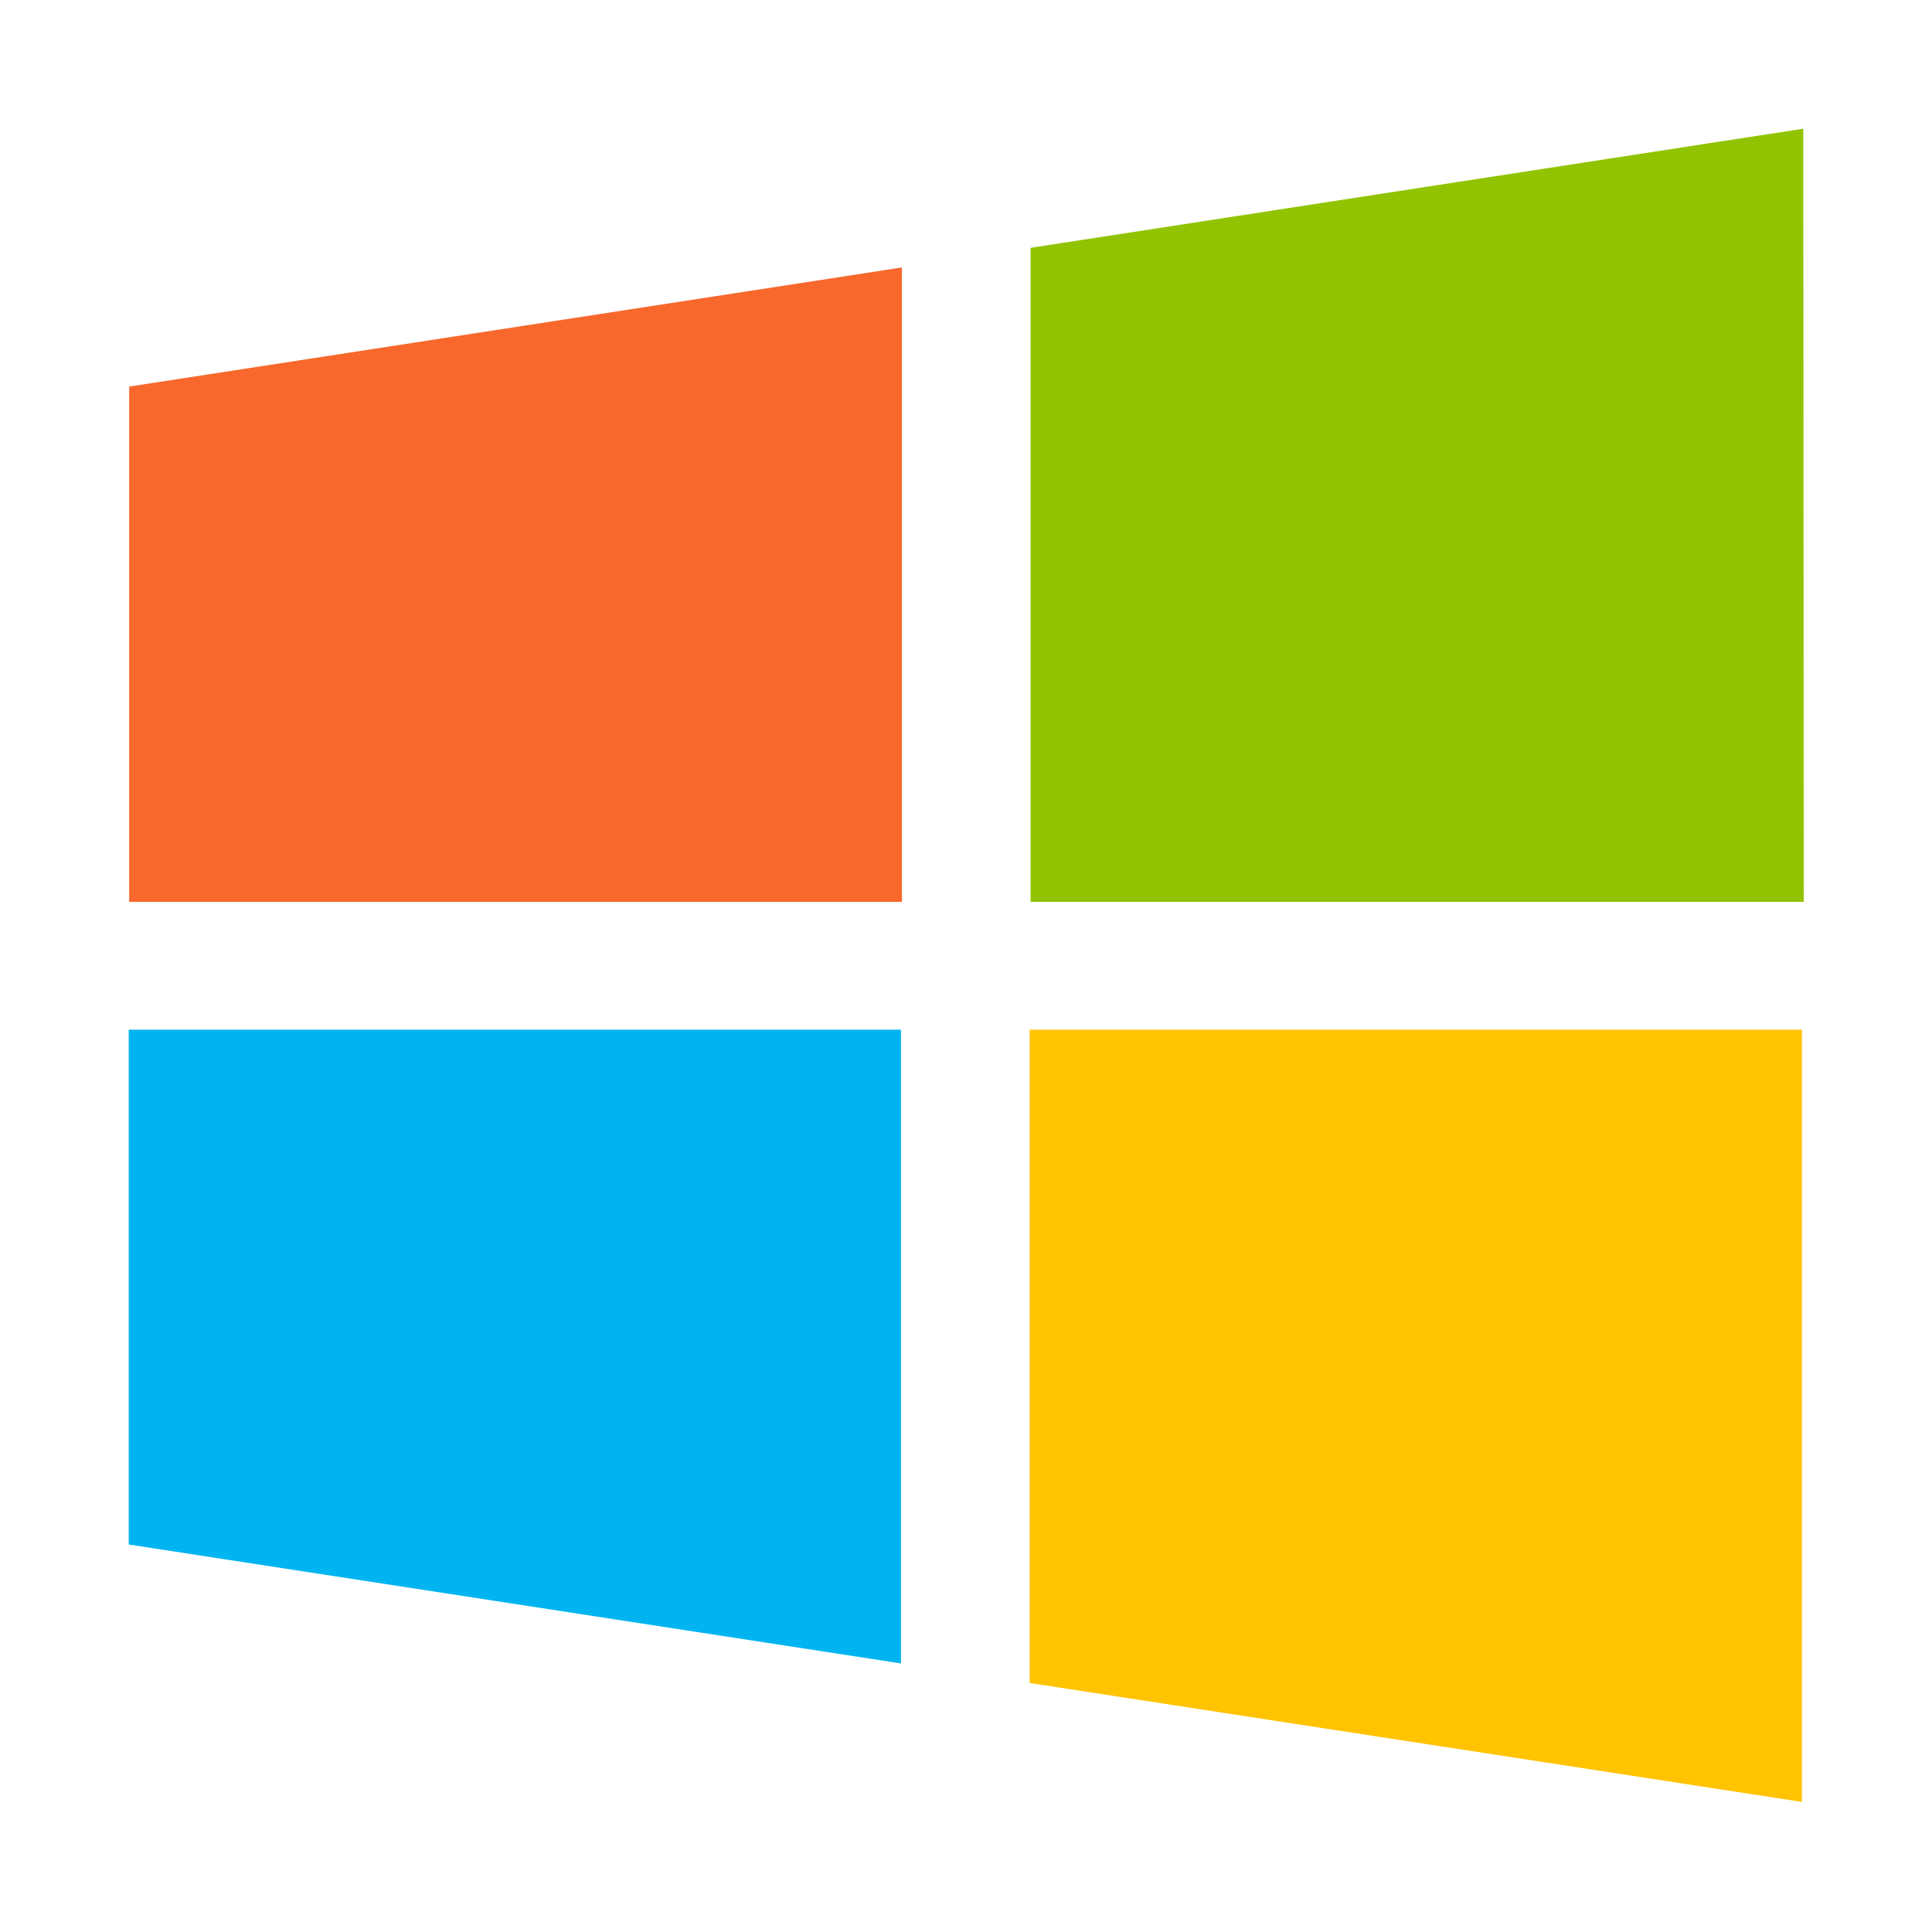
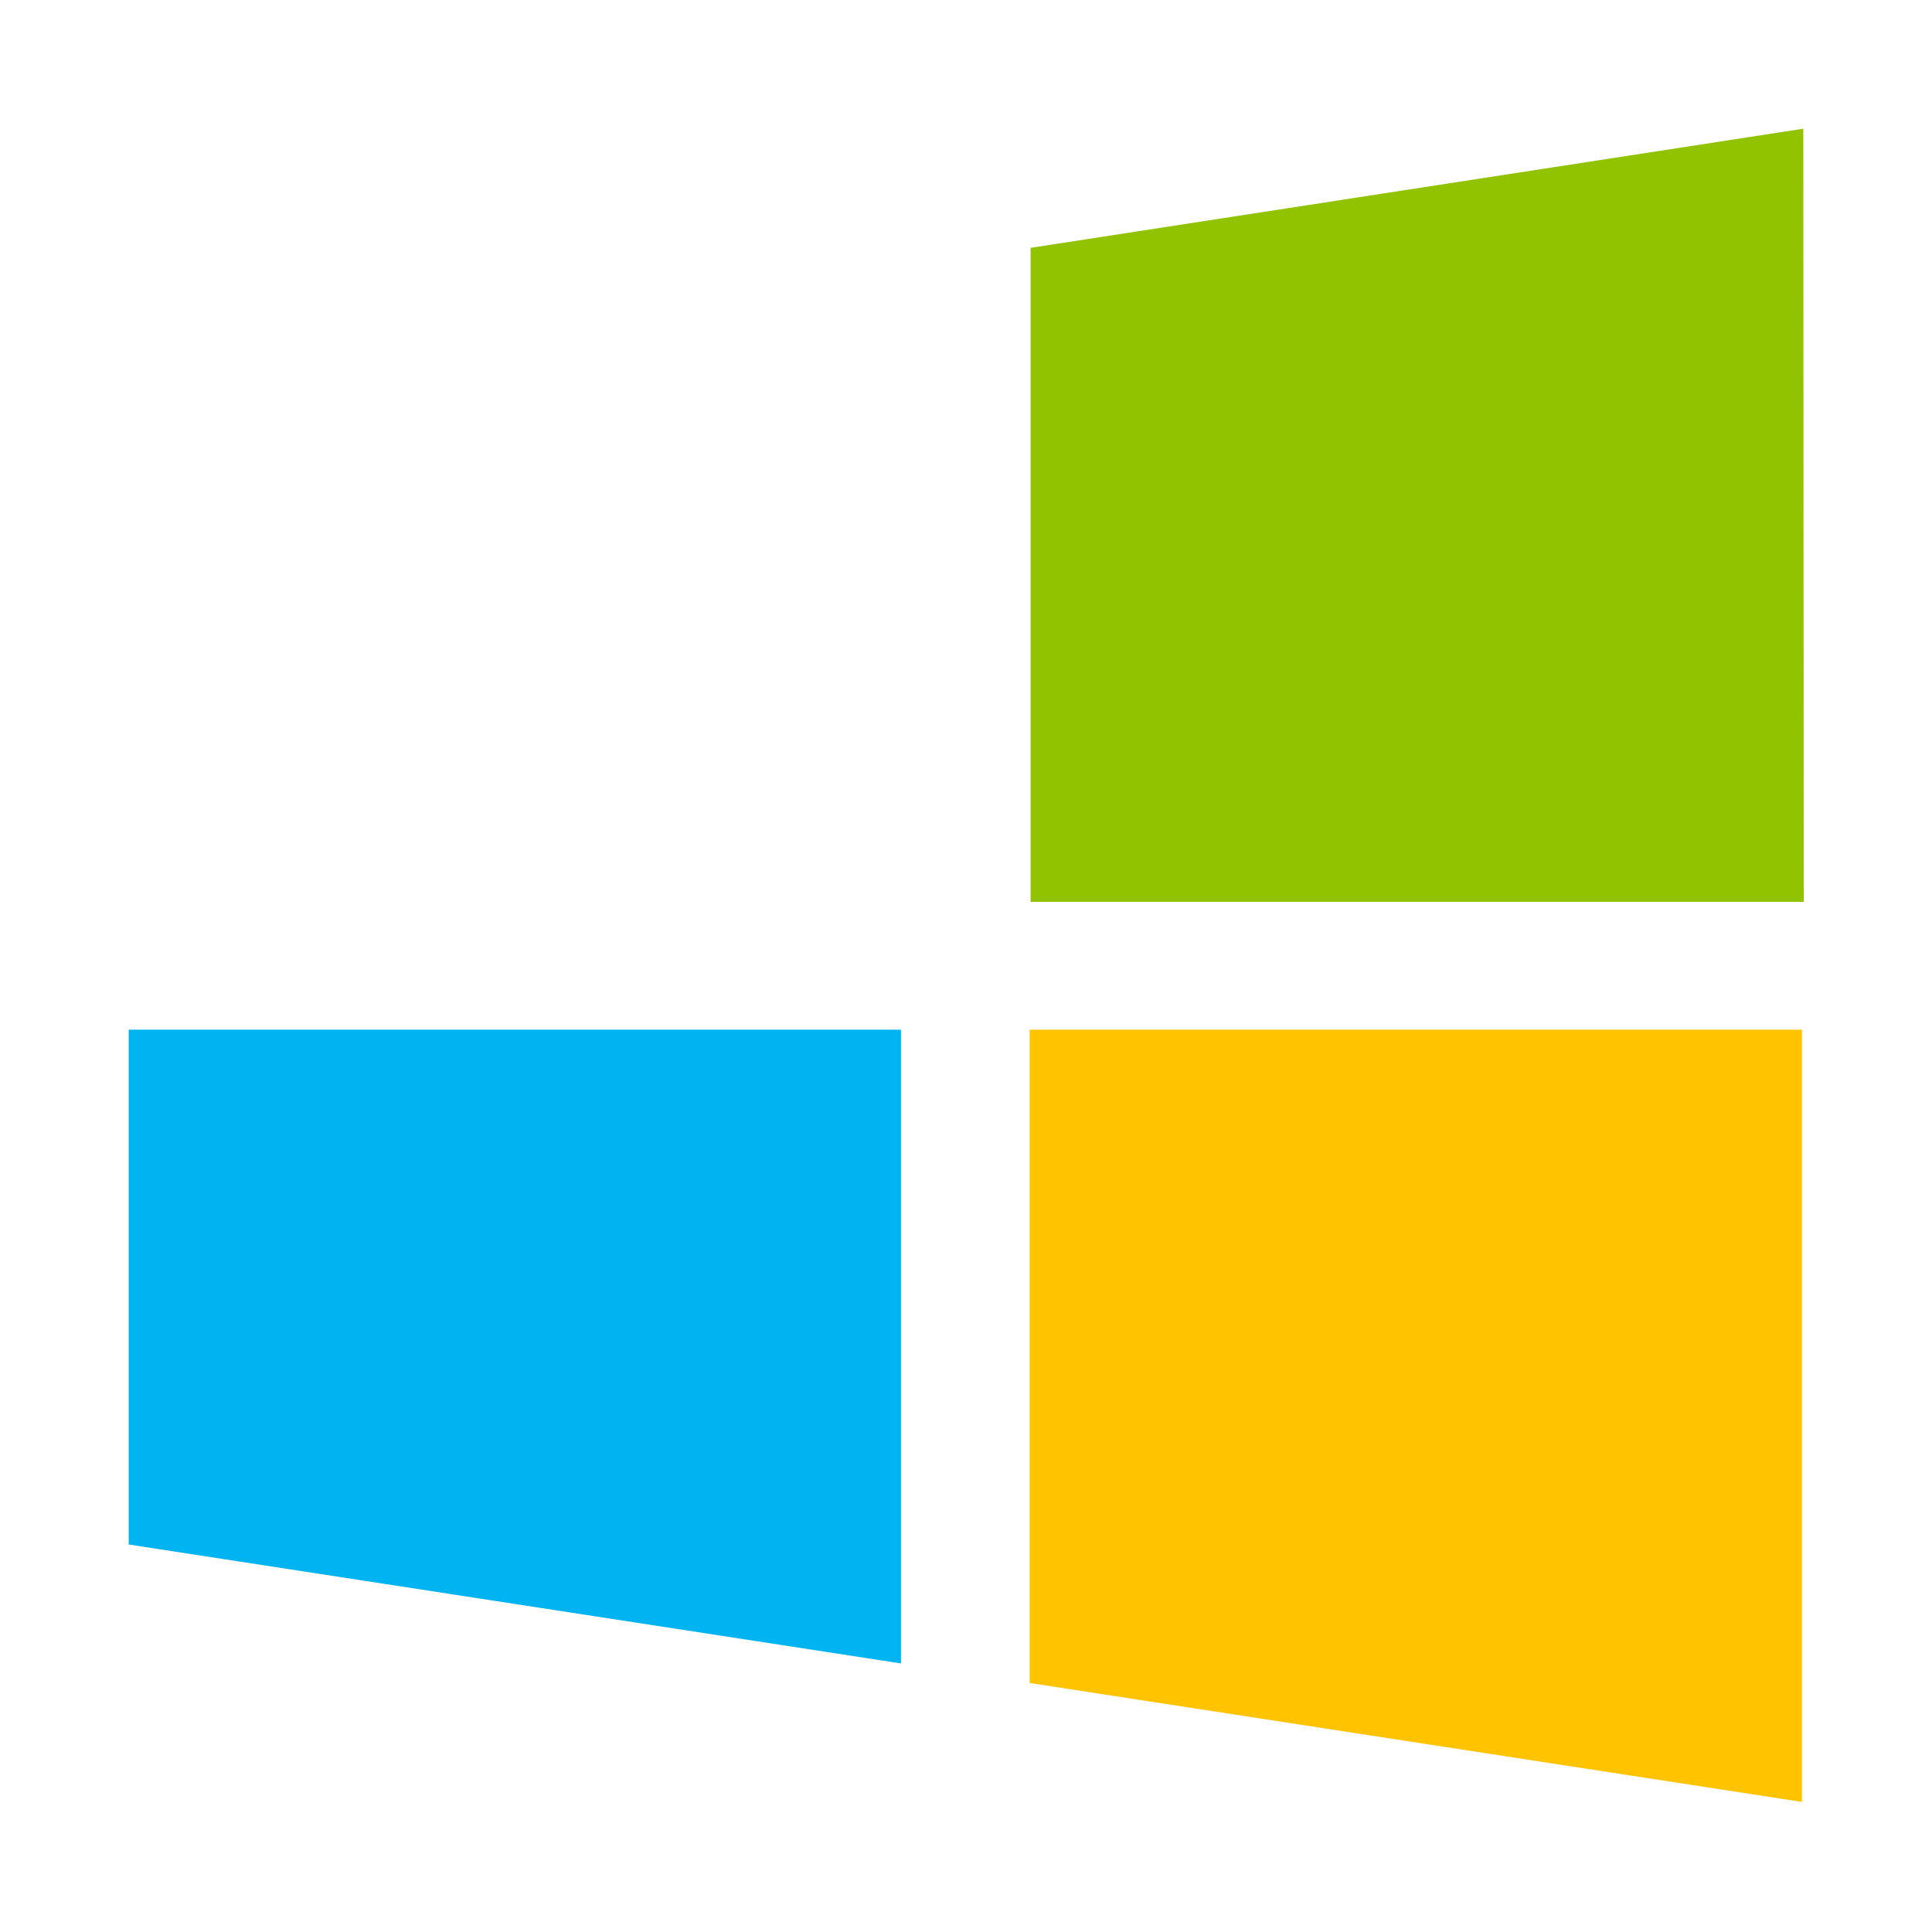
<svg xmlns="http://www.w3.org/2000/svg" width="15" height="15" version="1.1" viewBox="0 0 4.233 4.233">
-   <path d="m1.976 0.586-1.693 0.261 6.6e-6 1.129h1.693z" style="fill:#f8682c;stroke-width:.964" />
  <path d="m3.951 0.282-1.693 0.261 6.6e-6 1.433h1.694z" style="fill:#91c300;stroke-width:.964" />
  <path transform="scale(.282)" d="m1 8v4l6 0.924v-4.924z" style="fill:#00b4f1;stroke-width:3.415" />
  <path transform="scale(.282)" d="m8 8v5.076l6 0.924v-6z" style="fill:#ffc300;stroke-width:3.415" />
</svg>